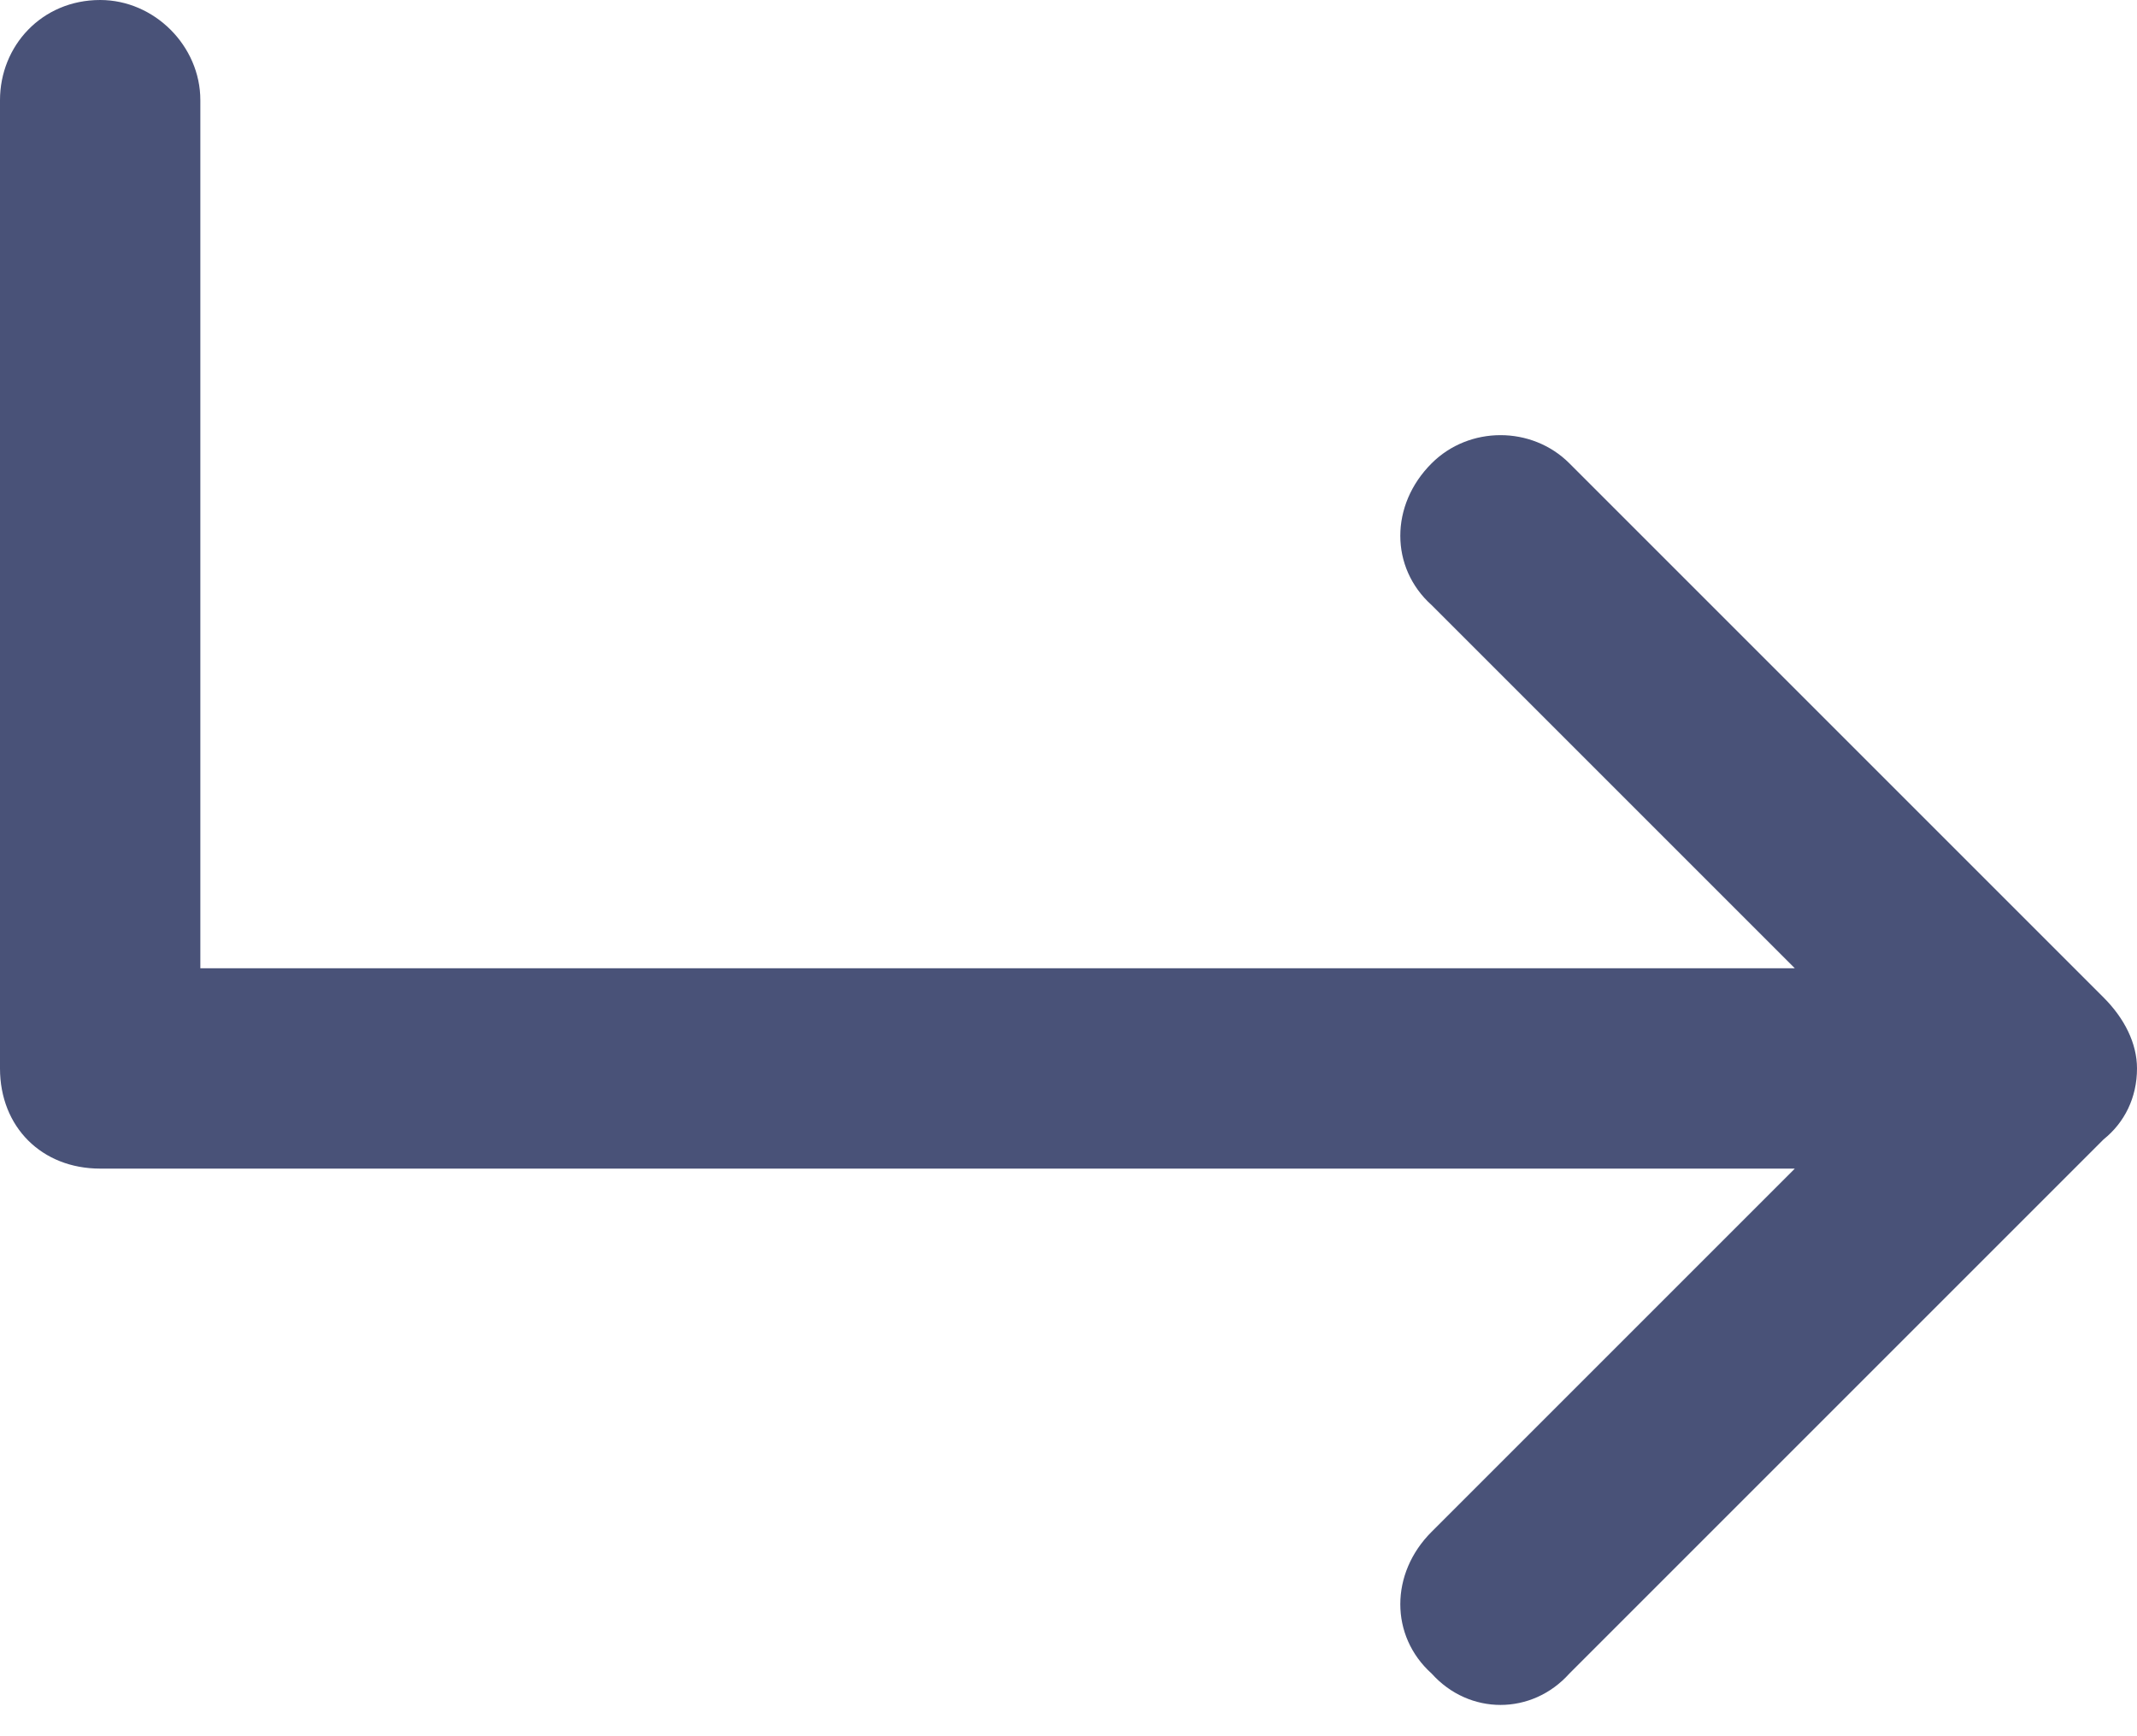
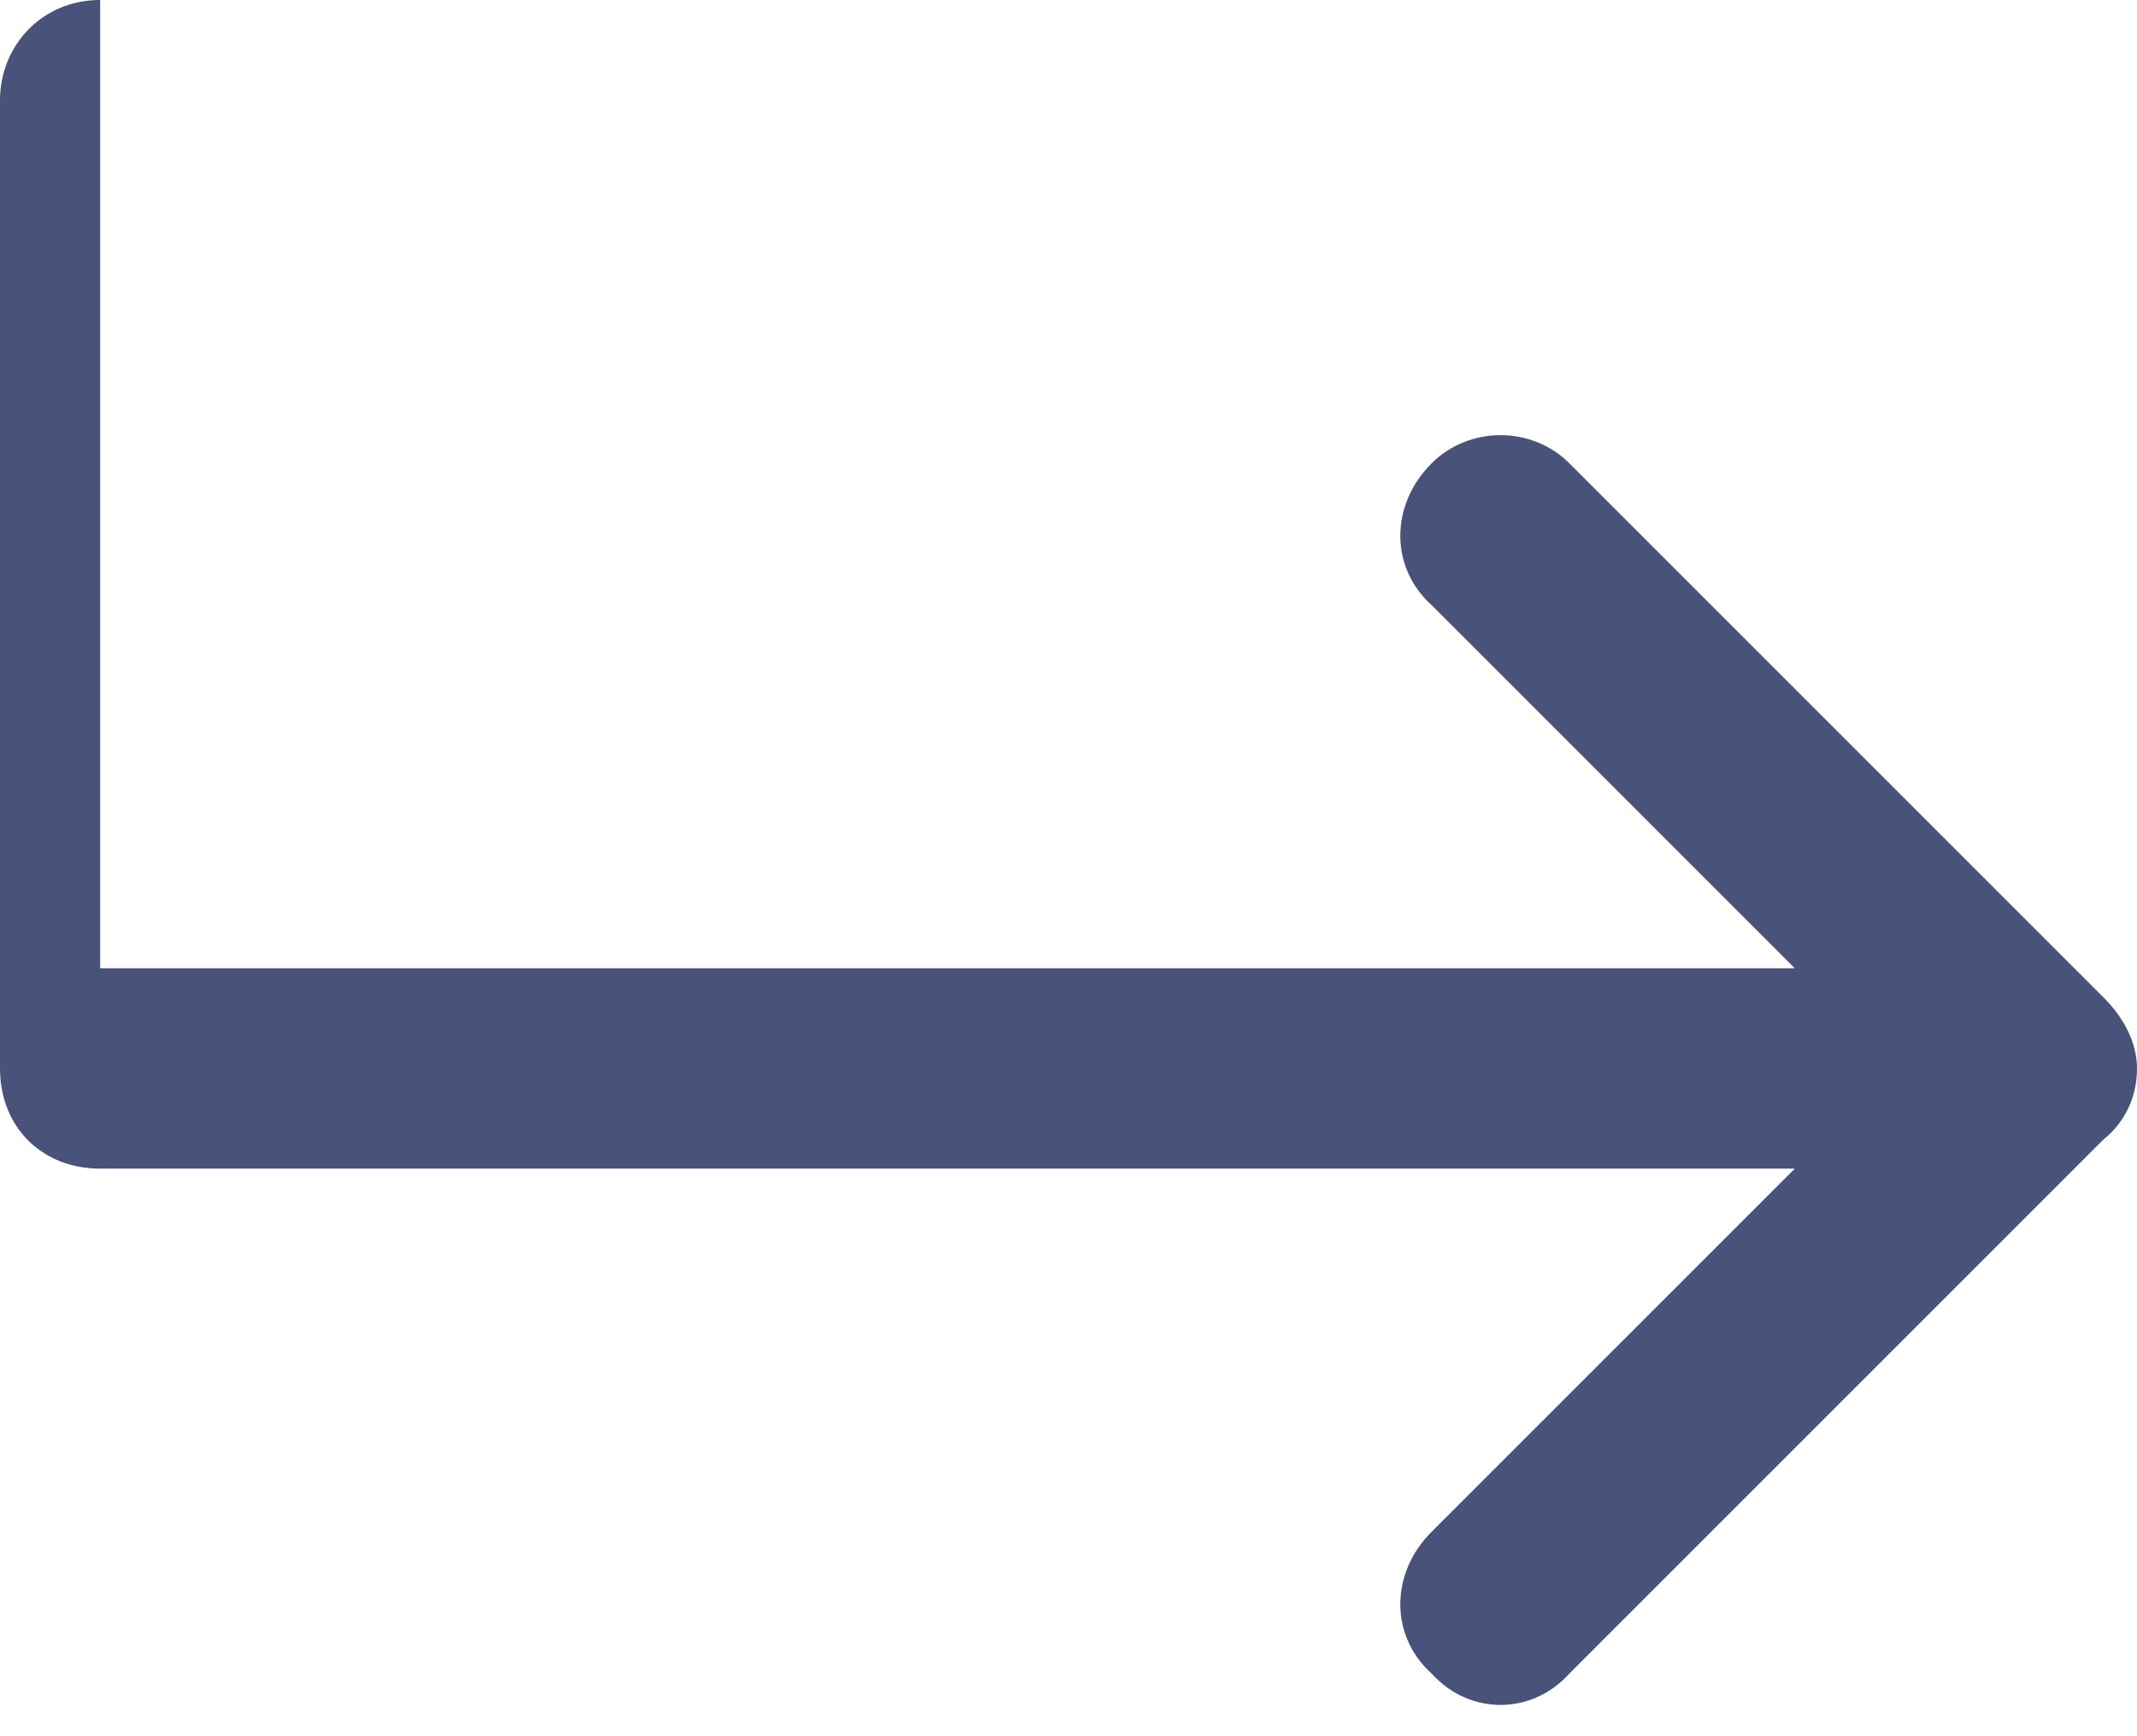
<svg xmlns="http://www.w3.org/2000/svg" width="16" height="13" viewBox="0 0 16 13" fill="none">
-   <path d="M10.719 12.531C10.406 12.25 10.406 11.781 10.719 11.469L13.438 8.75H0.75C0.312 8.75 0 8.438 0 8V0.75C0 0.344 0.312 0 0.75 0C1.156 0 1.5 0.344 1.5 0.75V7.25H13.438L10.719 4.531C10.406 4.25 10.406 3.781 10.719 3.469C11 3.188 11.469 3.188 11.75 3.469L15.75 7.469C15.906 7.625 16 7.812 16 8C16 8.219 15.906 8.406 15.75 8.531L11.75 12.531C11.469 12.844 11 12.844 10.719 12.531Z" fill="#495278" />
+   <path d="M10.719 12.531C10.406 12.25 10.406 11.781 10.719 11.469L13.438 8.75H0.75C0.312 8.75 0 8.438 0 8V0.75C0 0.344 0.312 0 0.75 0V7.25H13.438L10.719 4.531C10.406 4.25 10.406 3.781 10.719 3.469C11 3.188 11.469 3.188 11.75 3.469L15.75 7.469C15.906 7.625 16 7.812 16 8C16 8.219 15.906 8.406 15.75 8.531L11.75 12.531C11.469 12.844 11 12.844 10.719 12.531Z" fill="#495278" />
</svg>